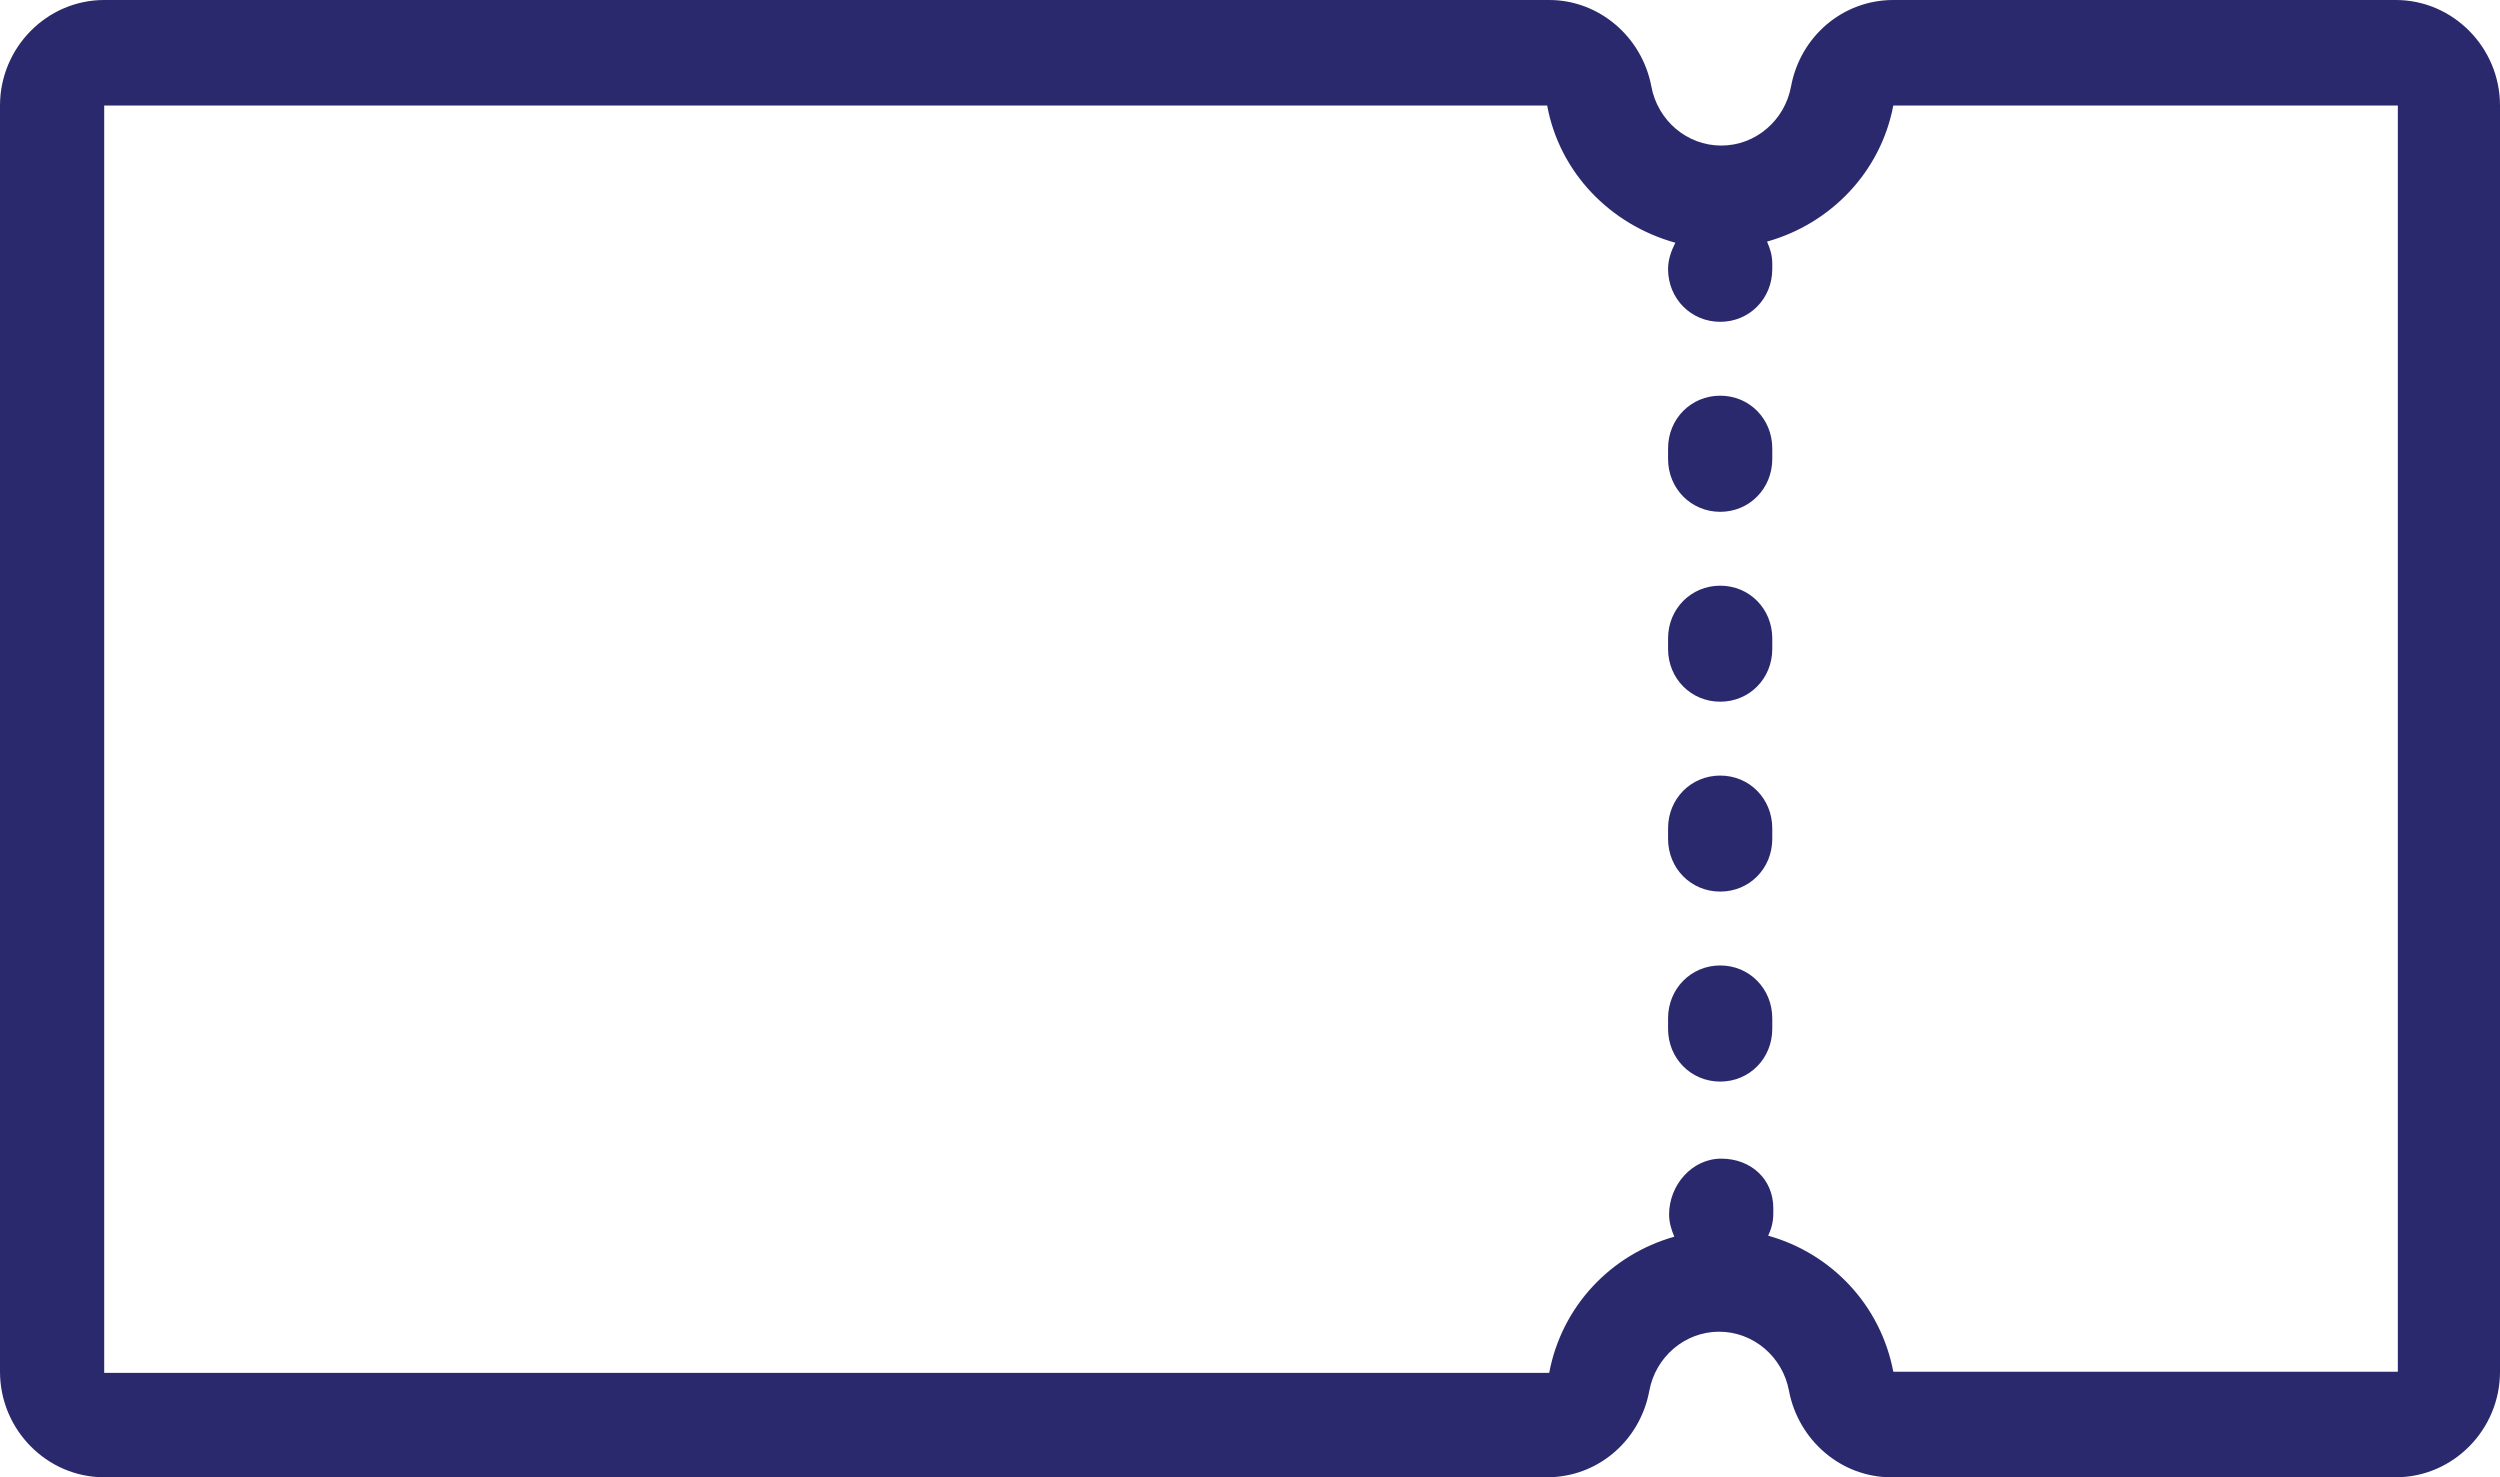
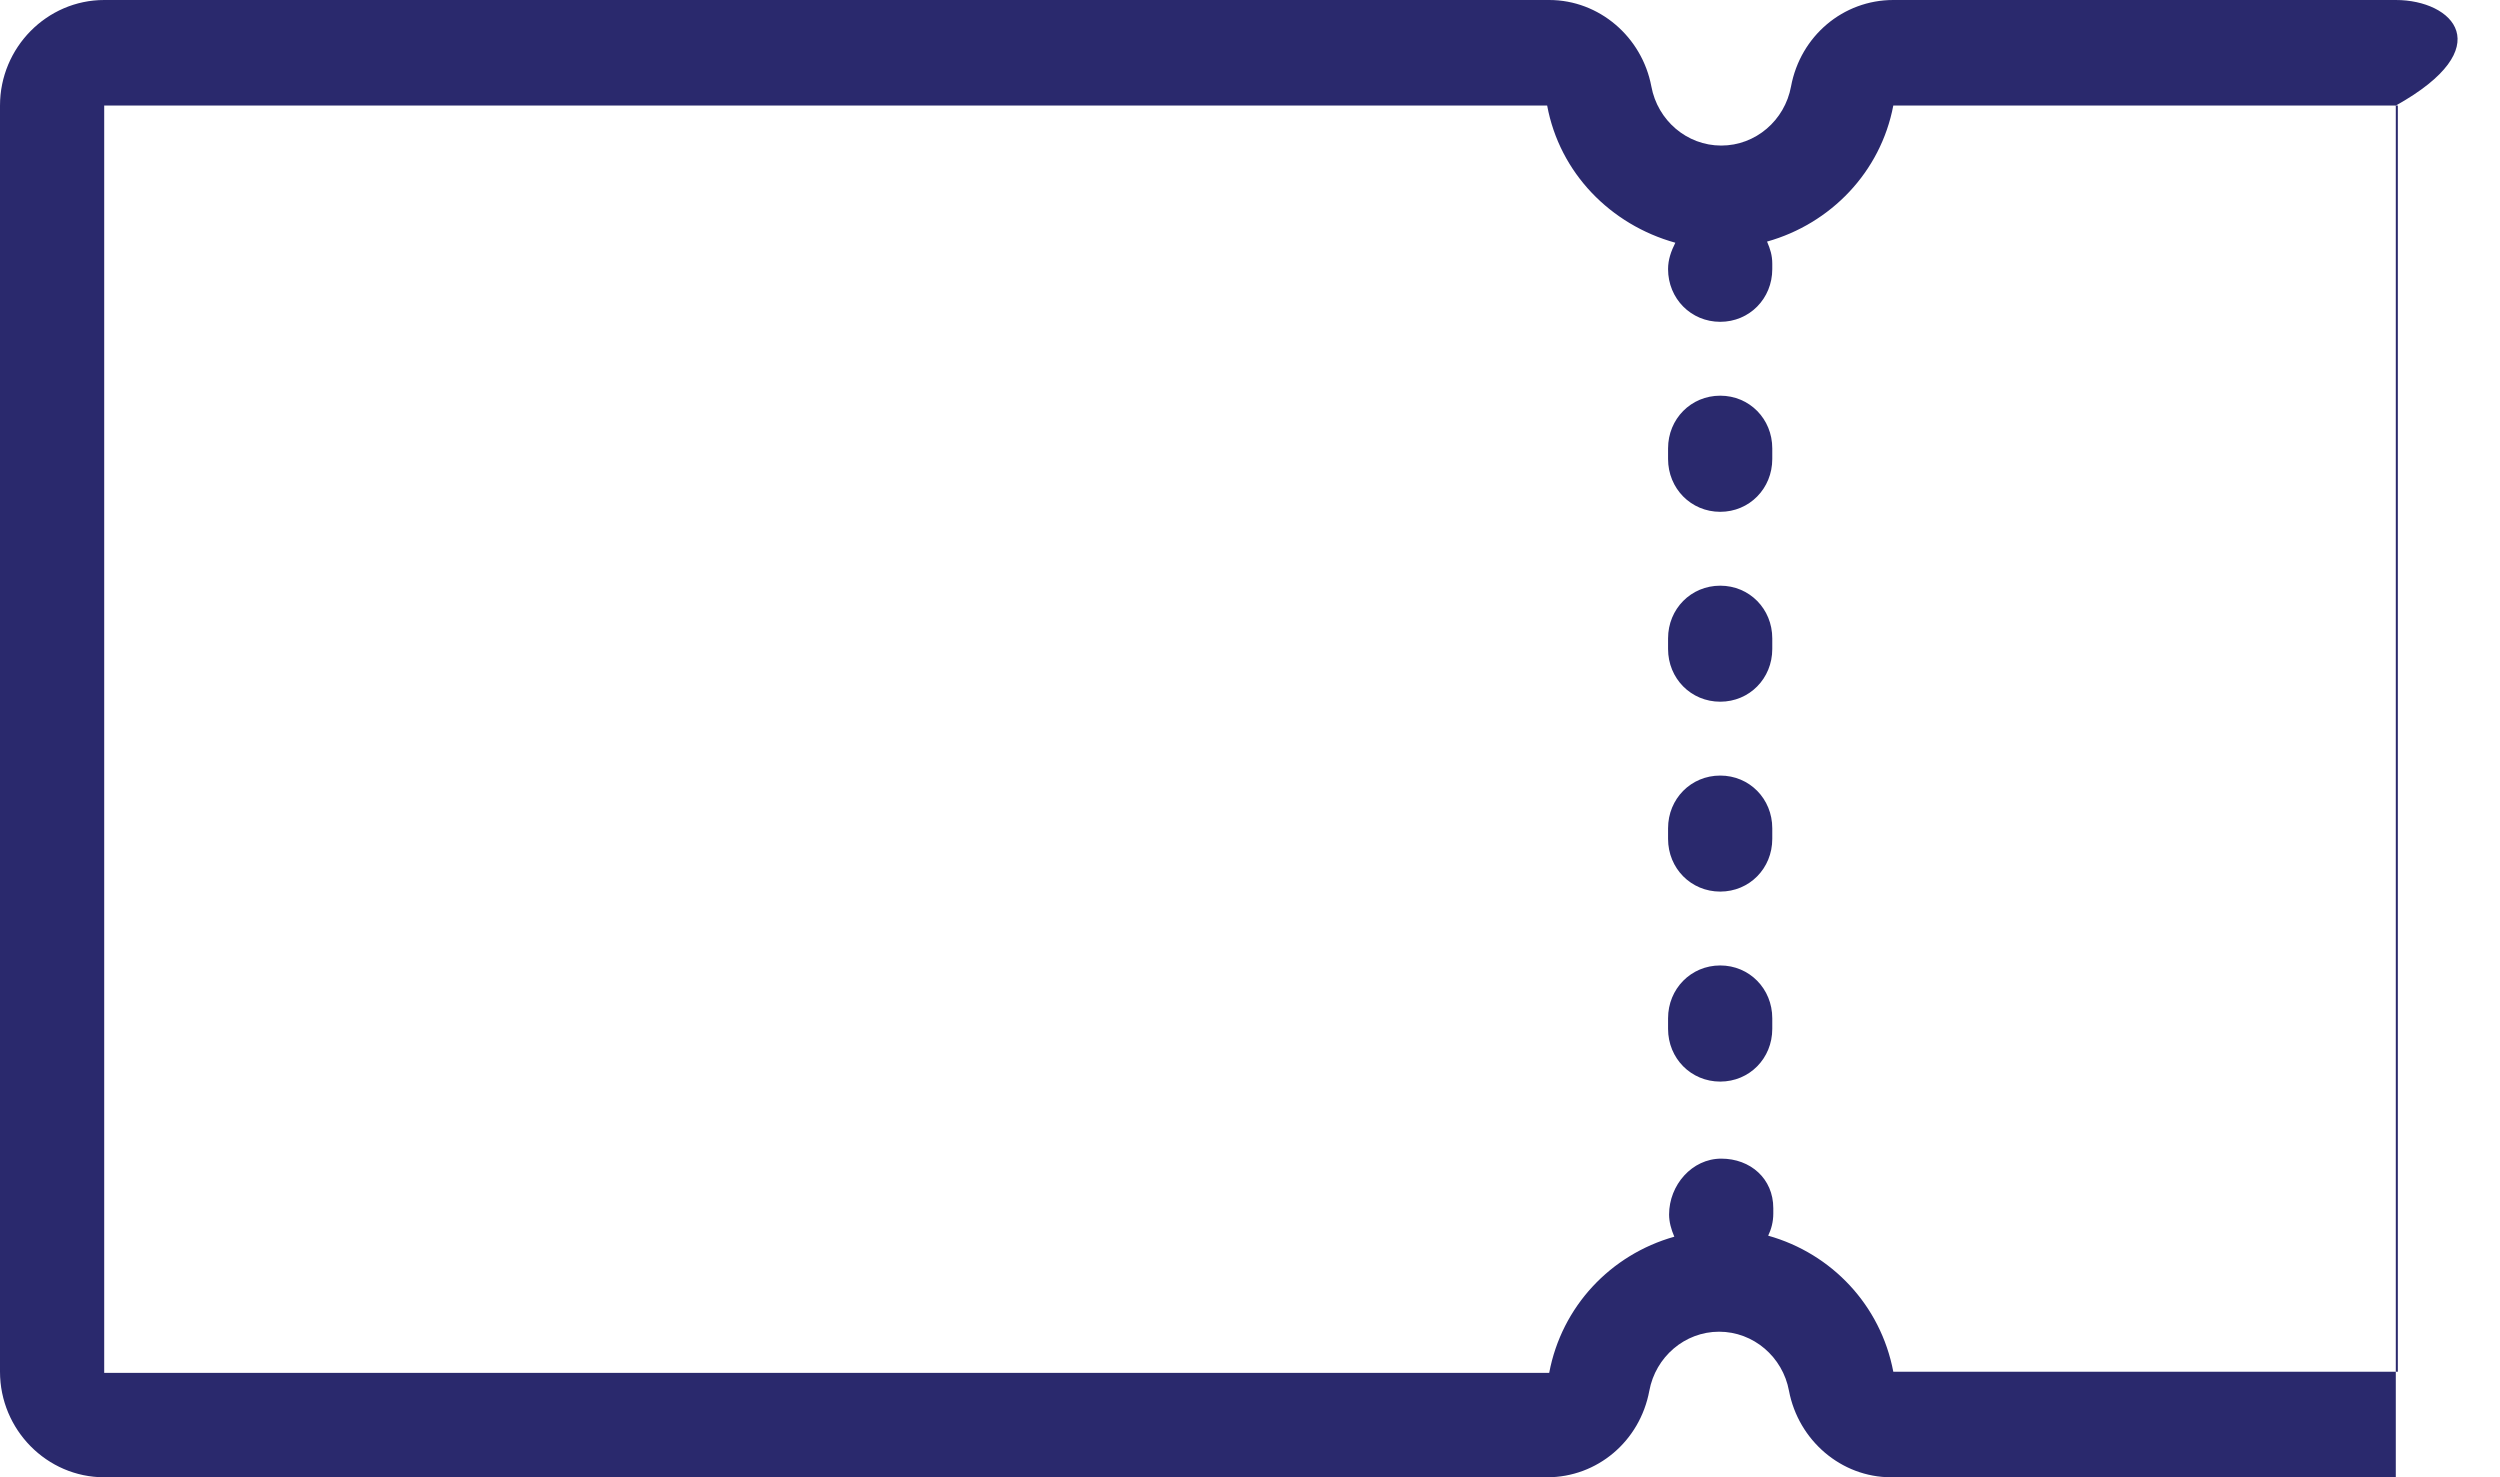
<svg xmlns="http://www.w3.org/2000/svg" width="22" height="13" viewBox="0 0 22 13" fill="none">
-   <path d="M21.101 0H16.661C16.22 0 15.844 0.316 15.761 0.761C15.706 1.059 15.45 1.281 15.147 1.281C14.844 1.281 14.587 1.059 14.532 0.761C14.45 0.325 14.073 0 13.633 0H0.917C0.413 0 0 0.418 0 0.929V12.071C0 12.582 0.413 13 0.917 13H13.615C14.055 13 14.431 12.684 14.514 12.239C14.569 11.941 14.826 11.719 15.128 11.719C15.431 11.719 15.688 11.941 15.743 12.239C15.826 12.675 16.202 13 16.642 13H21.083C21.587 13 22 12.582 22 12.071V0.929C22 0.418 21.587 0 21.083 0H21.101ZM21.101 12.071H16.661C16.55 11.486 16.119 11.031 15.56 10.874C15.587 10.818 15.605 10.753 15.605 10.679V10.632C15.605 10.372 15.404 10.196 15.147 10.196C14.89 10.196 14.688 10.428 14.688 10.688C14.688 10.753 14.706 10.818 14.734 10.883C14.174 11.041 13.743 11.496 13.633 12.081H0.917V0.929H13.615C13.725 1.523 14.174 1.978 14.743 2.136C14.706 2.21 14.679 2.284 14.679 2.368C14.679 2.628 14.881 2.832 15.138 2.832C15.395 2.832 15.596 2.628 15.596 2.368V2.321C15.596 2.247 15.578 2.191 15.55 2.126C16.11 1.969 16.55 1.514 16.661 0.929H21.101V12.071ZM15.596 7.289V7.382C15.596 7.642 15.395 7.846 15.138 7.846C14.881 7.846 14.679 7.642 14.679 7.382V7.289C14.679 7.029 14.881 6.825 15.138 6.825C15.395 6.825 15.596 7.029 15.596 7.289ZM15.596 8.961V9.054C15.596 9.314 15.395 9.518 15.138 9.518C14.881 9.518 14.679 9.314 14.679 9.054V8.961C14.679 8.701 14.881 8.496 15.138 8.496C15.395 8.496 15.596 8.701 15.596 8.961ZM15.596 5.618V5.711C15.596 5.971 15.395 6.175 15.138 6.175C14.881 6.175 14.679 5.971 14.679 5.711V5.618C14.679 5.358 14.881 5.154 15.138 5.154C15.395 5.154 15.596 5.358 15.596 5.618ZM15.596 3.946V4.039C15.596 4.299 15.395 4.504 15.138 4.504C14.881 4.504 14.679 4.299 14.679 4.039V3.946C14.679 3.686 14.881 3.482 15.138 3.482C15.395 3.482 15.596 3.686 15.596 3.946Z" fill="#2A296D" />
+   <path d="M21.101 0H16.661C16.22 0 15.844 0.316 15.761 0.761C15.706 1.059 15.45 1.281 15.147 1.281C14.844 1.281 14.587 1.059 14.532 0.761C14.45 0.325 14.073 0 13.633 0H0.917C0.413 0 0 0.418 0 0.929V12.071C0 12.582 0.413 13 0.917 13H13.615C14.055 13 14.431 12.684 14.514 12.239C14.569 11.941 14.826 11.719 15.128 11.719C15.431 11.719 15.688 11.941 15.743 12.239C15.826 12.675 16.202 13 16.642 13H21.083V0.929C22 0.418 21.587 0 21.083 0H21.101ZM21.101 12.071H16.661C16.55 11.486 16.119 11.031 15.56 10.874C15.587 10.818 15.605 10.753 15.605 10.679V10.632C15.605 10.372 15.404 10.196 15.147 10.196C14.89 10.196 14.688 10.428 14.688 10.688C14.688 10.753 14.706 10.818 14.734 10.883C14.174 11.041 13.743 11.496 13.633 12.081H0.917V0.929H13.615C13.725 1.523 14.174 1.978 14.743 2.136C14.706 2.21 14.679 2.284 14.679 2.368C14.679 2.628 14.881 2.832 15.138 2.832C15.395 2.832 15.596 2.628 15.596 2.368V2.321C15.596 2.247 15.578 2.191 15.55 2.126C16.11 1.969 16.55 1.514 16.661 0.929H21.101V12.071ZM15.596 7.289V7.382C15.596 7.642 15.395 7.846 15.138 7.846C14.881 7.846 14.679 7.642 14.679 7.382V7.289C14.679 7.029 14.881 6.825 15.138 6.825C15.395 6.825 15.596 7.029 15.596 7.289ZM15.596 8.961V9.054C15.596 9.314 15.395 9.518 15.138 9.518C14.881 9.518 14.679 9.314 14.679 9.054V8.961C14.679 8.701 14.881 8.496 15.138 8.496C15.395 8.496 15.596 8.701 15.596 8.961ZM15.596 5.618V5.711C15.596 5.971 15.395 6.175 15.138 6.175C14.881 6.175 14.679 5.971 14.679 5.711V5.618C14.679 5.358 14.881 5.154 15.138 5.154C15.395 5.154 15.596 5.358 15.596 5.618ZM15.596 3.946V4.039C15.596 4.299 15.395 4.504 15.138 4.504C14.881 4.504 14.679 4.299 14.679 4.039V3.946C14.679 3.686 14.881 3.482 15.138 3.482C15.395 3.482 15.596 3.686 15.596 3.946Z" fill="#2A296D" />
</svg>